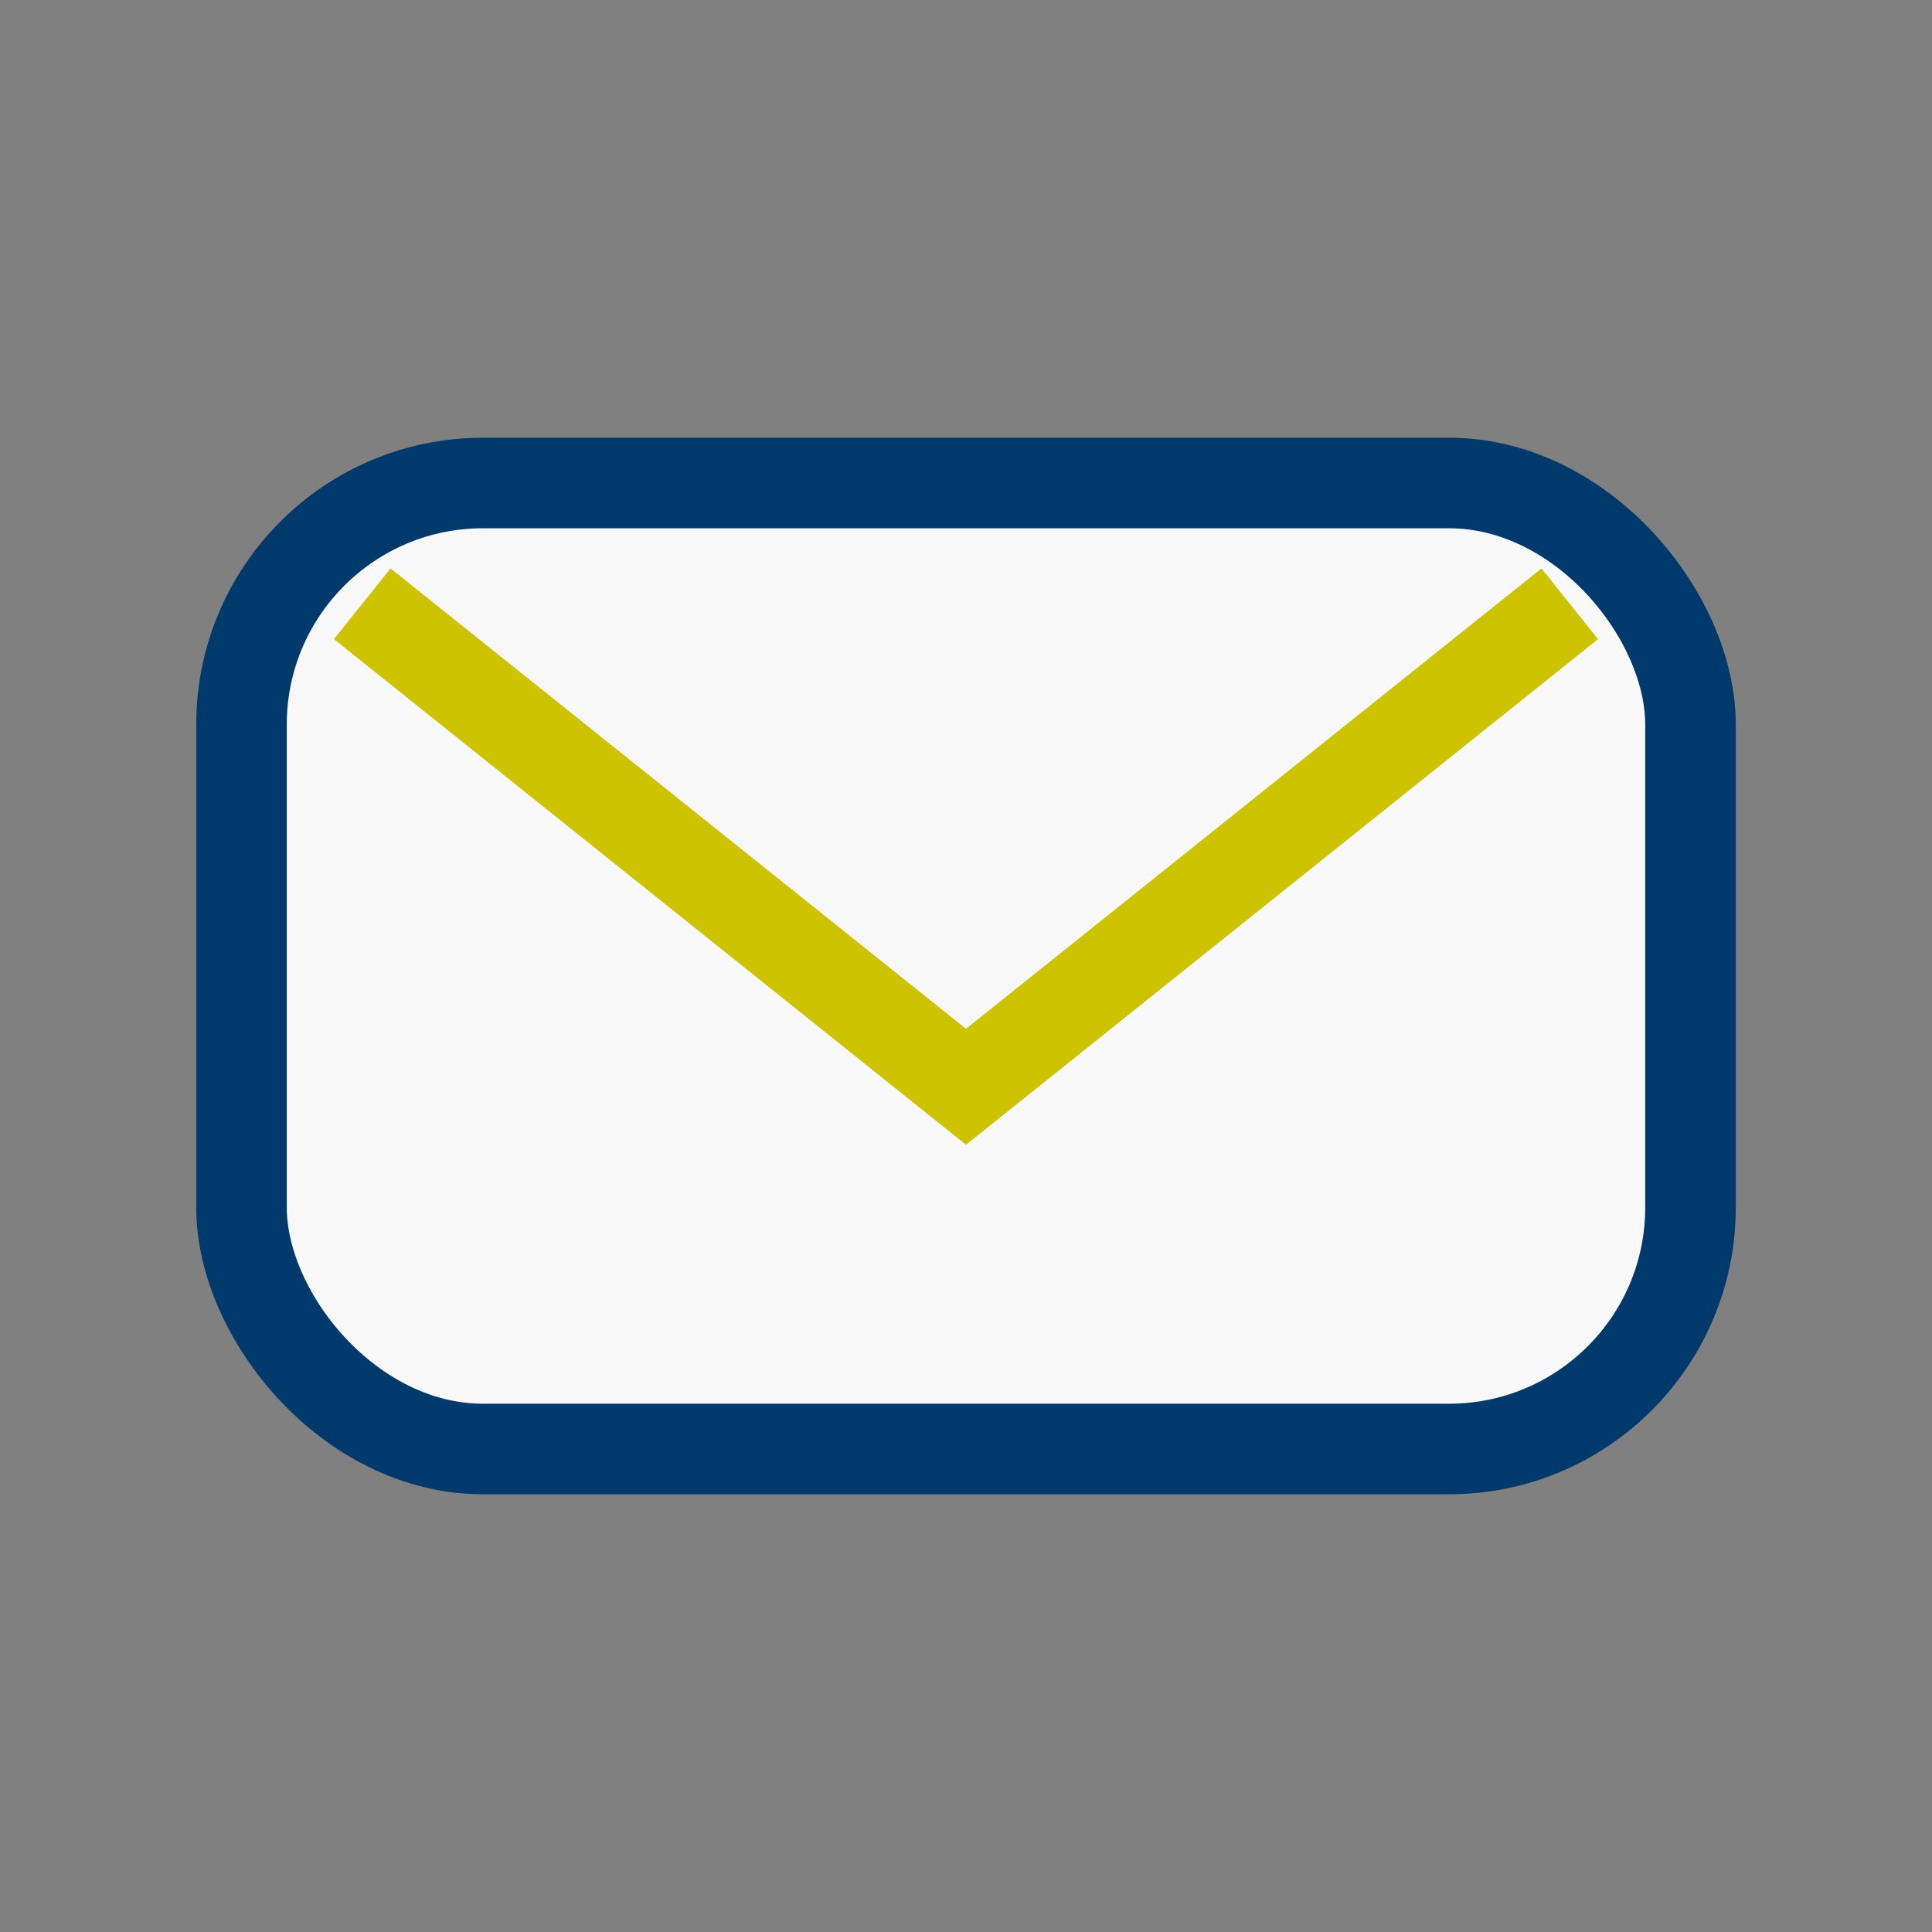
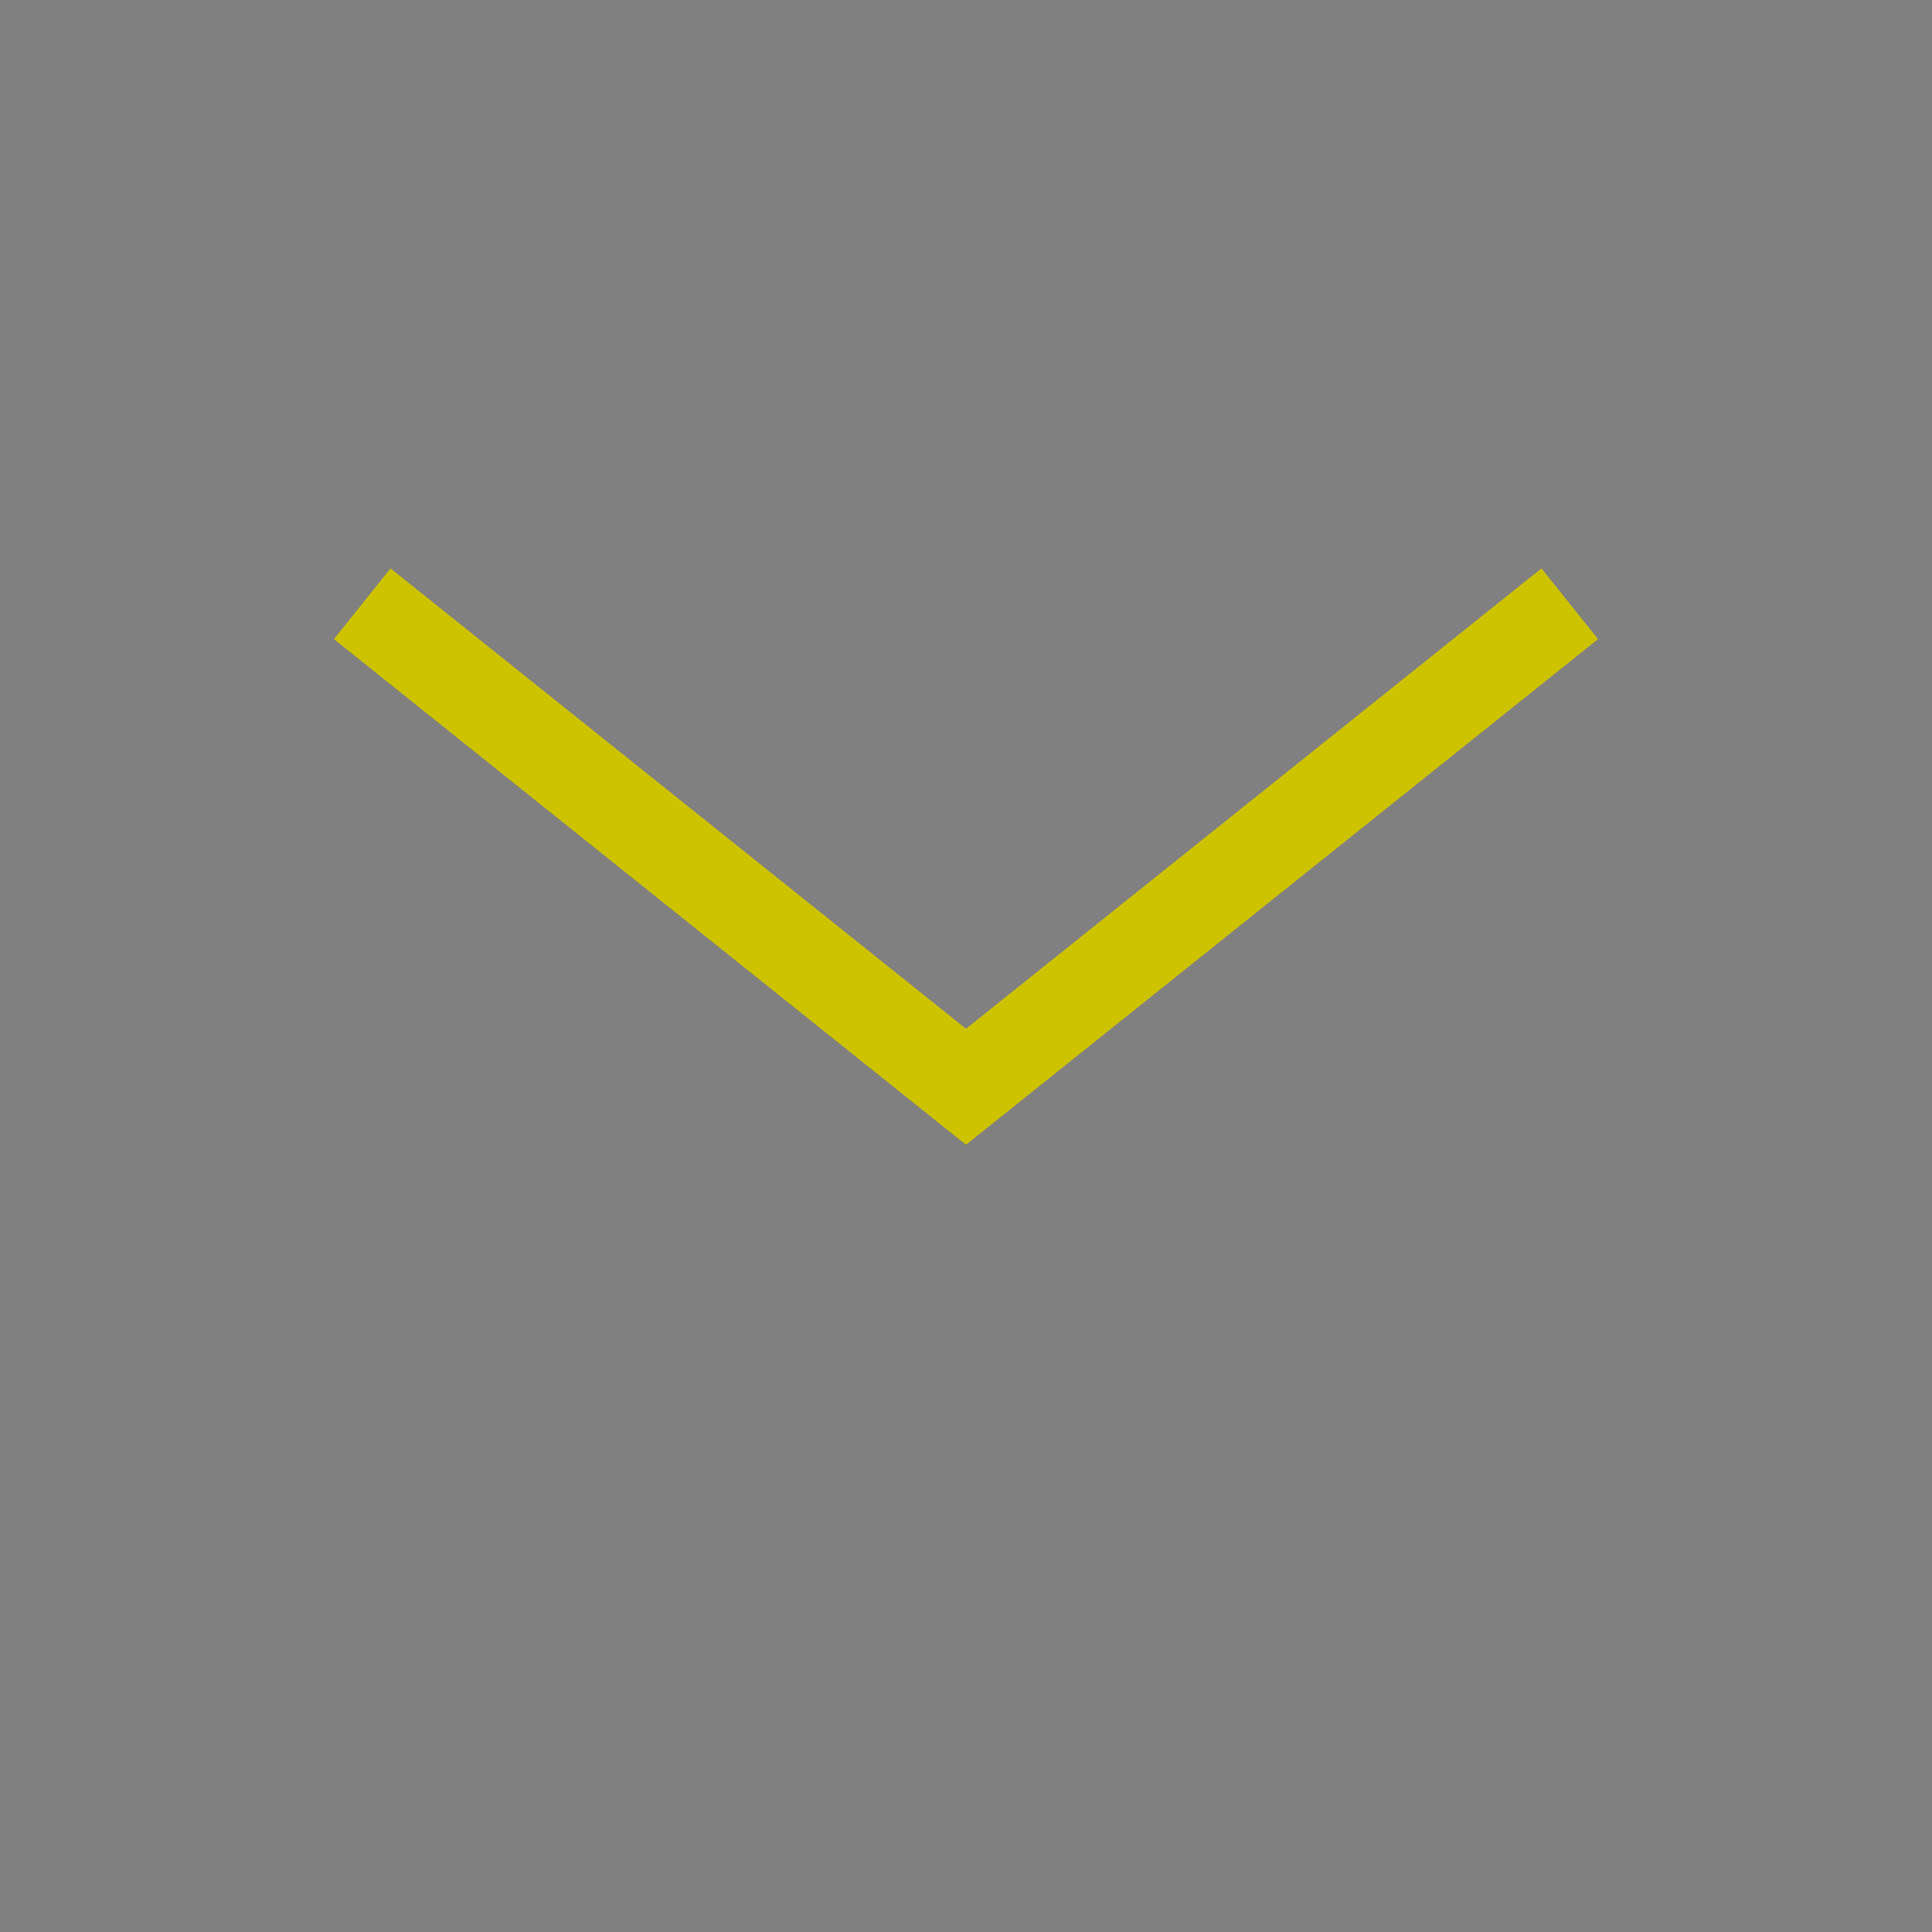
<svg xmlns="http://www.w3.org/2000/svg" width="32" height="32" viewBox="0 0 32 32">
  <rect x="0" y="0" width="32" height="32" fill="#808080" stroke="none" />
-   <rect x="4" y="8" width="24" height="16" rx="4" fill="#F8F8F8" stroke="#003A6D" stroke-width="1.5" />
  <path d="M6 10l10 8 10-8" stroke="#CEC300" stroke-width="1.5" fill="none" />
</svg>